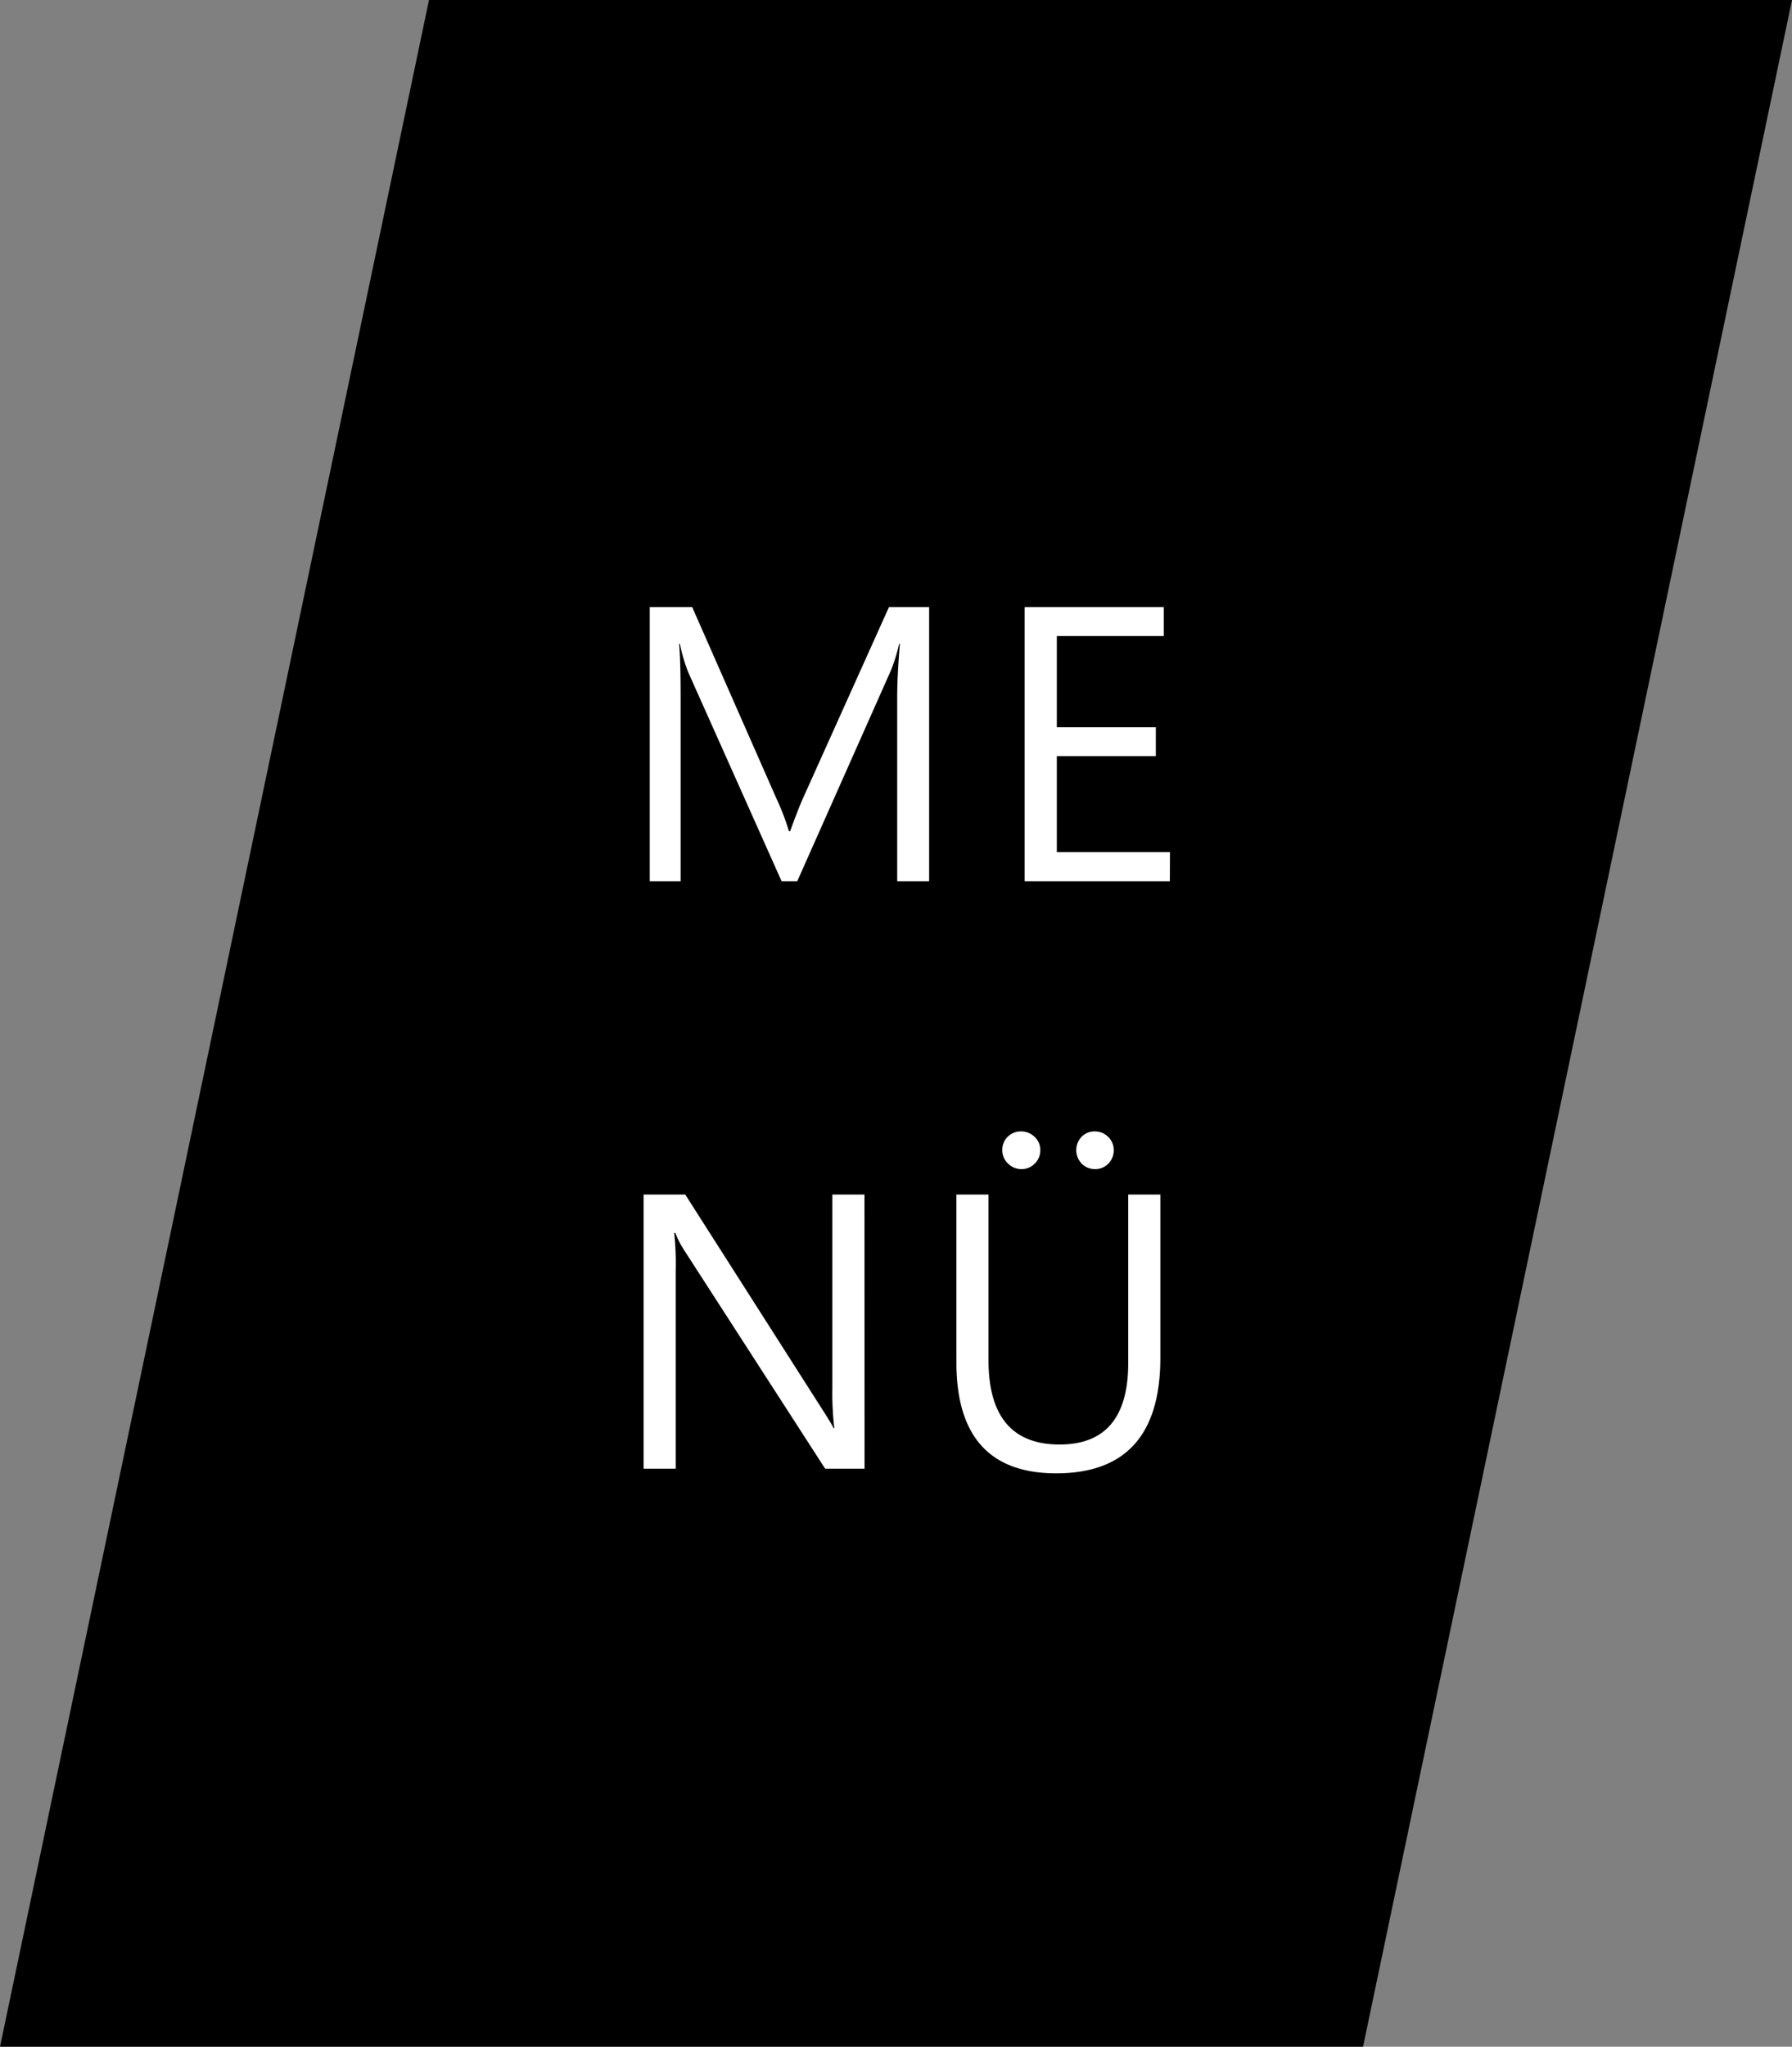
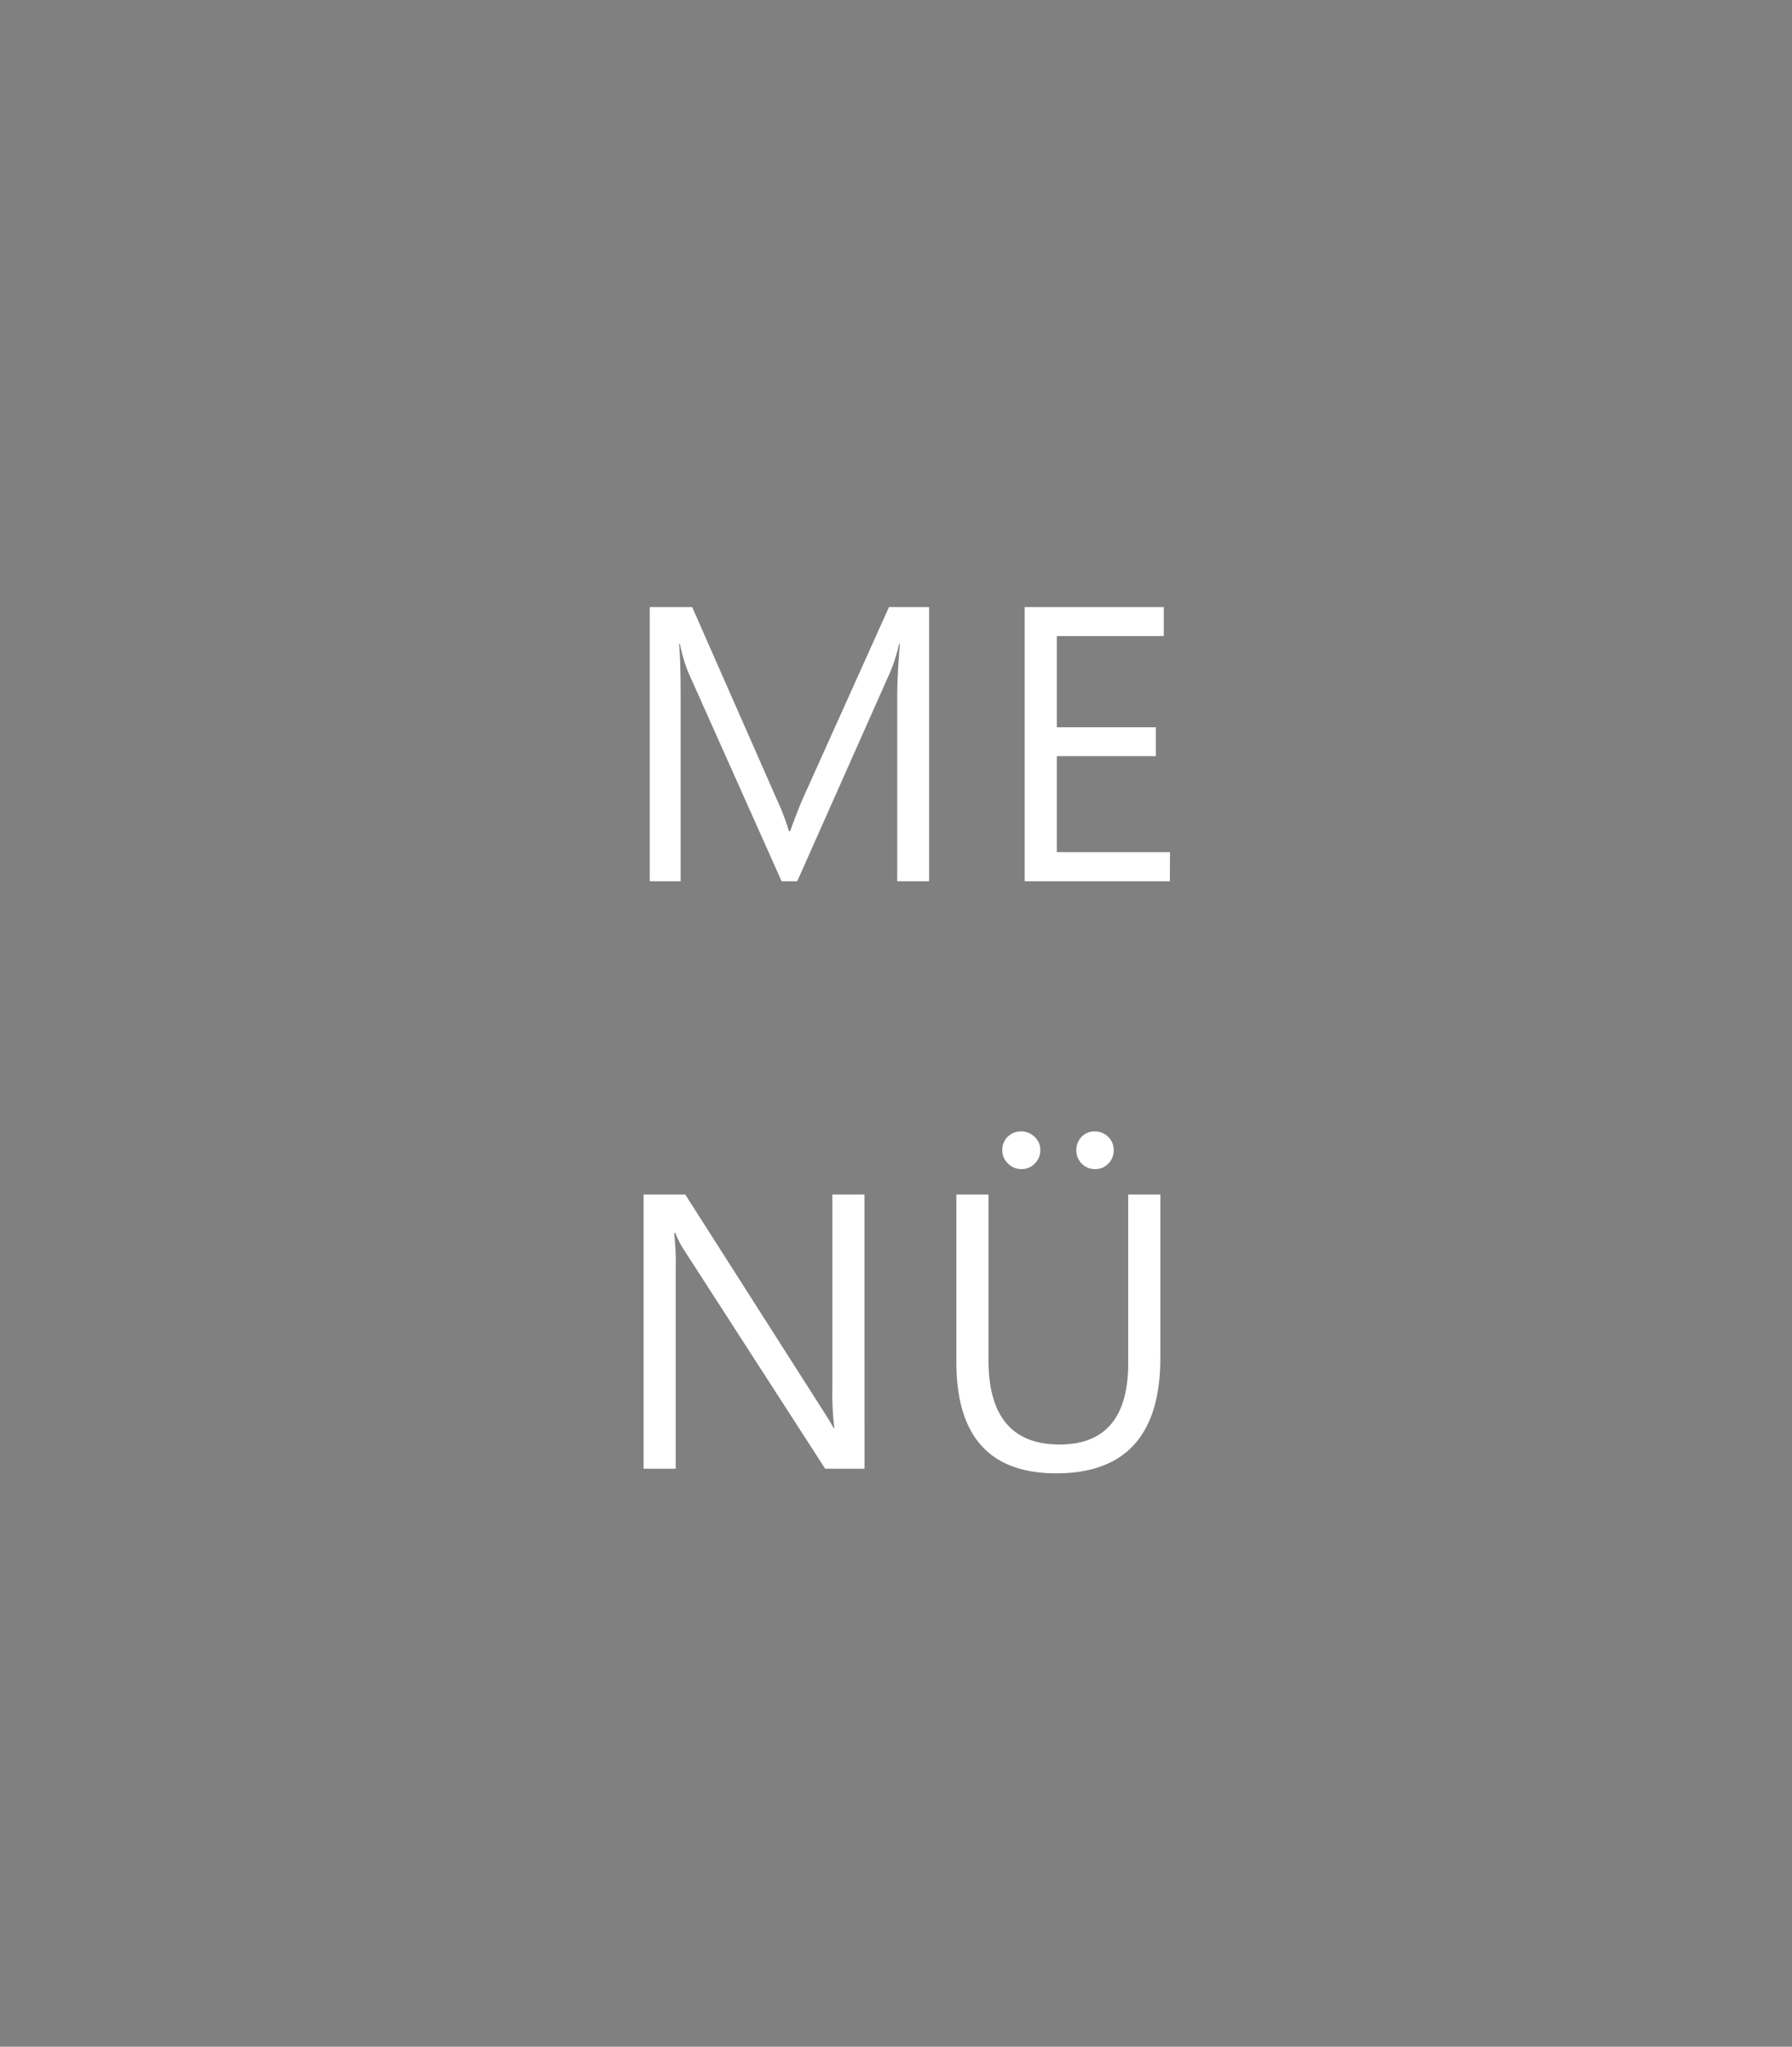
<svg xmlns="http://www.w3.org/2000/svg" width="91.565" height="104.515" viewBox="0 0 91.565 104.515">
  <rect x="0" y="0" width="91.565" height="104.515" fill="#808080" stroke="none" />
  <g transform="translate(-1744 -59)">
-     <path d="M534.4,161.239h69.646L625.964,56.724H556.319Z" transform="translate(1209.601 2.276)" />
    <path d="M38.475,22H36.844V12.605q0-1.113.137-2.725h-.039a8.711,8.711,0,0,1-.42,1.357L31.737,22h-.8L26.161,11.316a8.37,8.37,0,0,1-.42-1.436H25.7q.078.84.078,2.744V22H24.2V8h2.168l4.3,9.766a12.5,12.5,0,0,1,.645,1.68h.059q.42-1.152.674-1.719L36.424,8h2.051Zm12.3,0H43.357V8h7.109V9.48H45v4.658h5.059v1.475H45v4.9h5.781Zm-15.6,30H33.163L25.956,40.838a4.664,4.664,0,0,1-.449-.879h-.059a14.417,14.417,0,0,1,.078,1.924V52H23.885V38h2.129l7.012,10.986q.439.684.566.938h.039a14.816,14.816,0,0,1-.1-2.061V38h1.641ZM50.29,46.336q0,5.9-5.322,5.9-5.1,0-5.1-5.674V38h1.641v8.457q0,4.307,3.633,4.307,3.506,0,3.506-4.16V38H50.29ZM46.951,36.7a.937.937,0,0,1-.674-.273.991.991,0,0,1-.01-1.377.9.9,0,0,1,.664-.273.951.951,0,0,1,.693.278.916.916,0,0,1,.283.679.948.948,0,0,1-.273.684A.911.911,0,0,1,46.951,36.7Zm-3.75,0a.951.951,0,0,1-.7-.288.929.929,0,0,1-.288-.679.919.919,0,0,1,.278-.684.932.932,0,0,1,.679-.273.973.973,0,0,1,.693.278.9.9,0,0,1,.293.679.931.931,0,0,1-.283.684A.92.92,0,0,1,43.2,36.7Z" transform="translate(1753 82)" fill="#fff" />
  </g>
</svg>